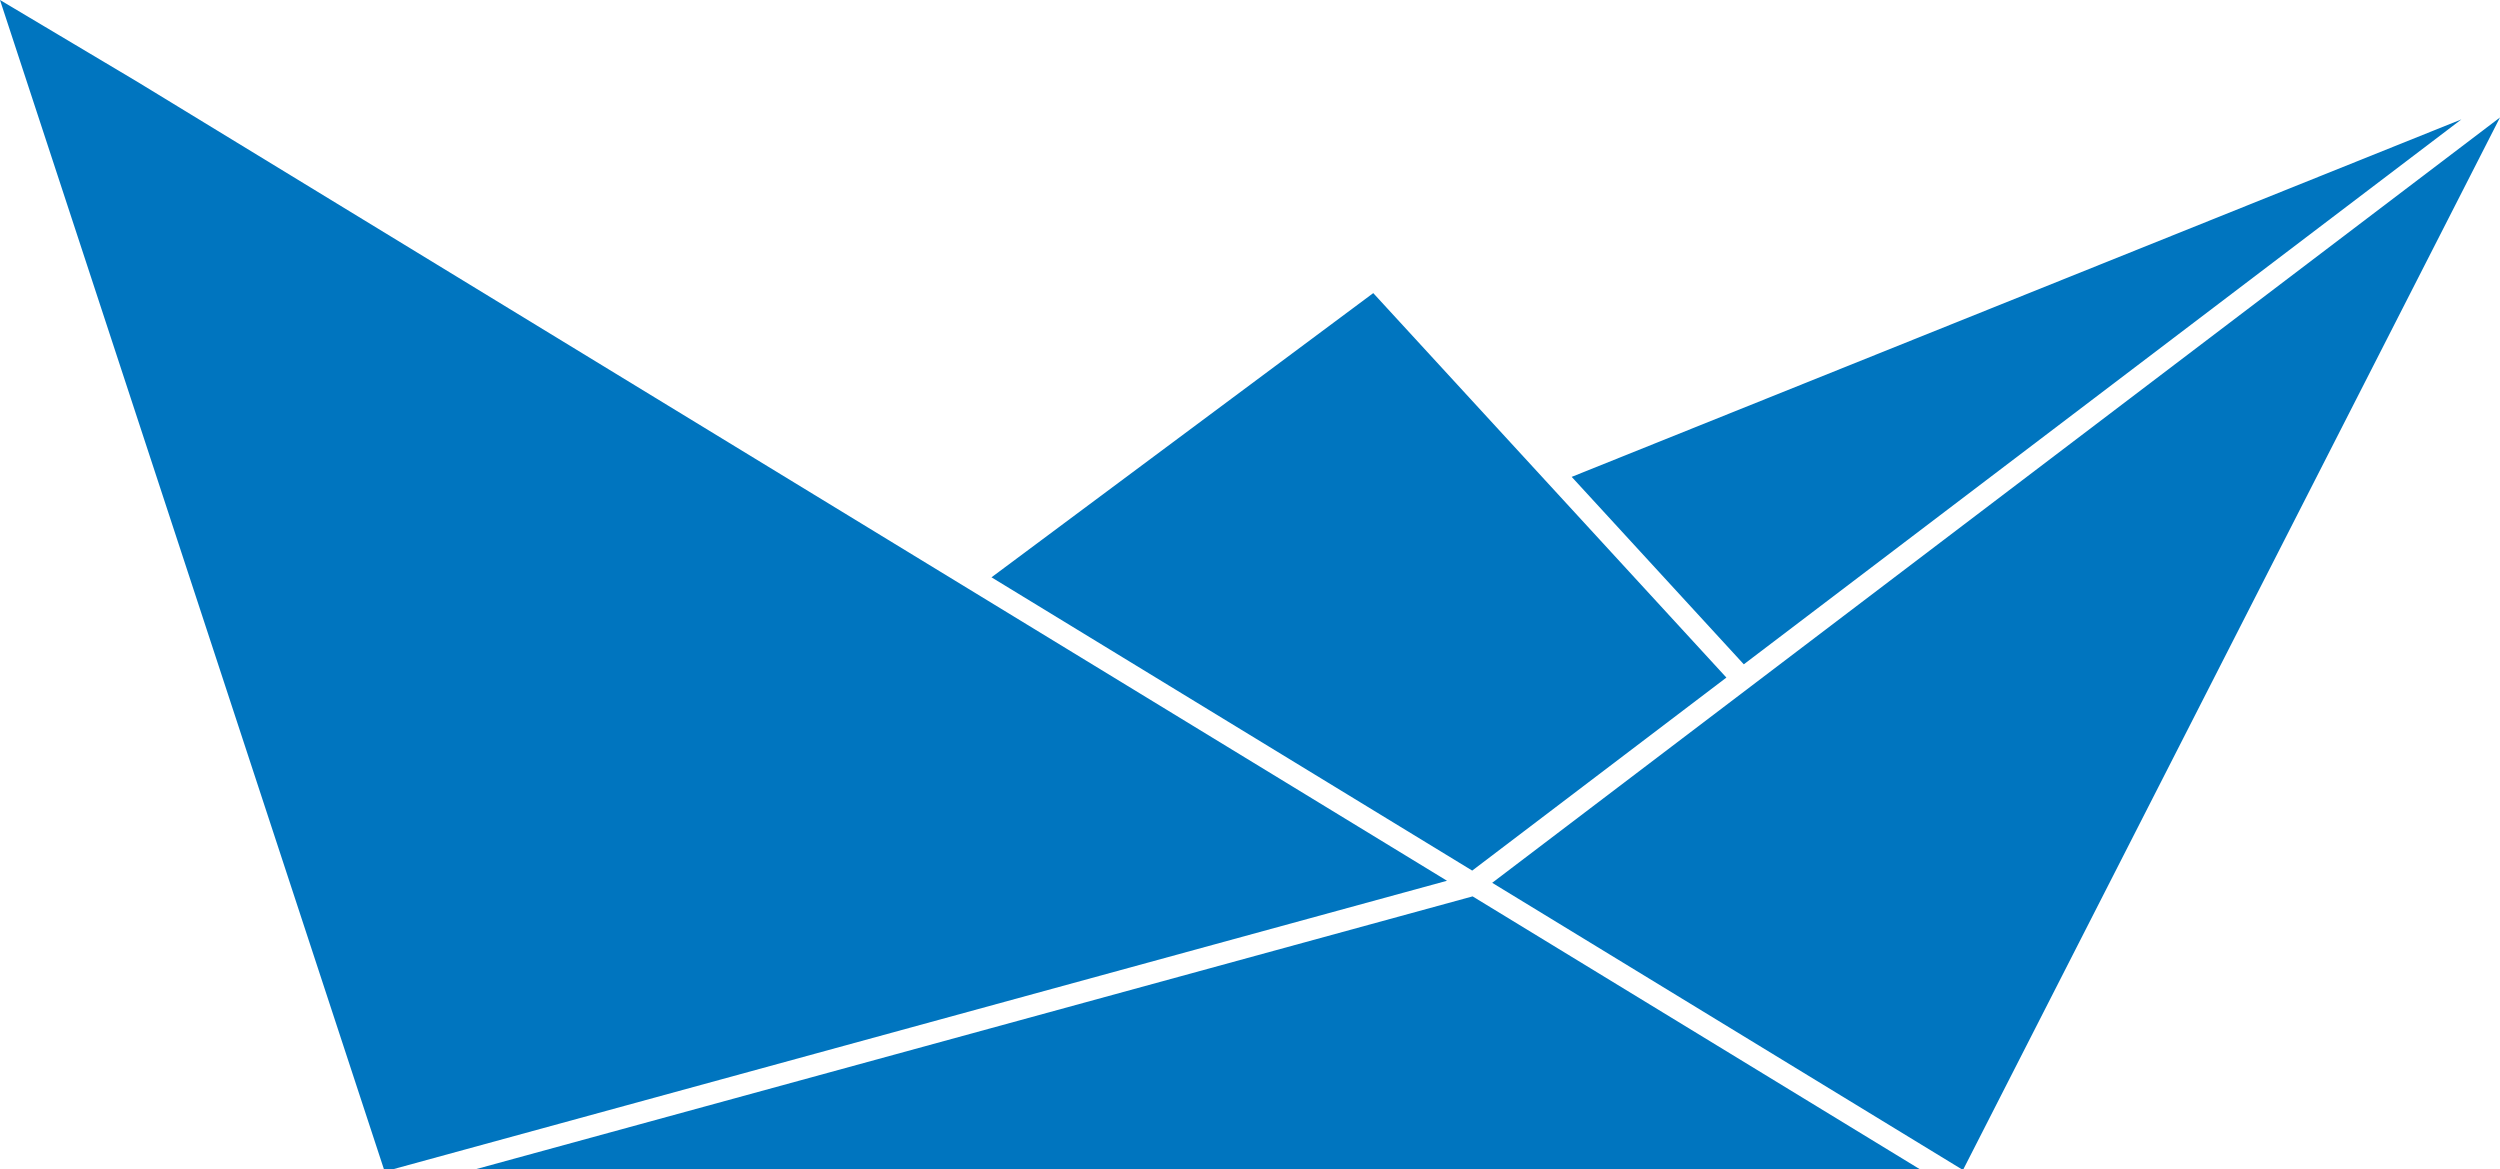
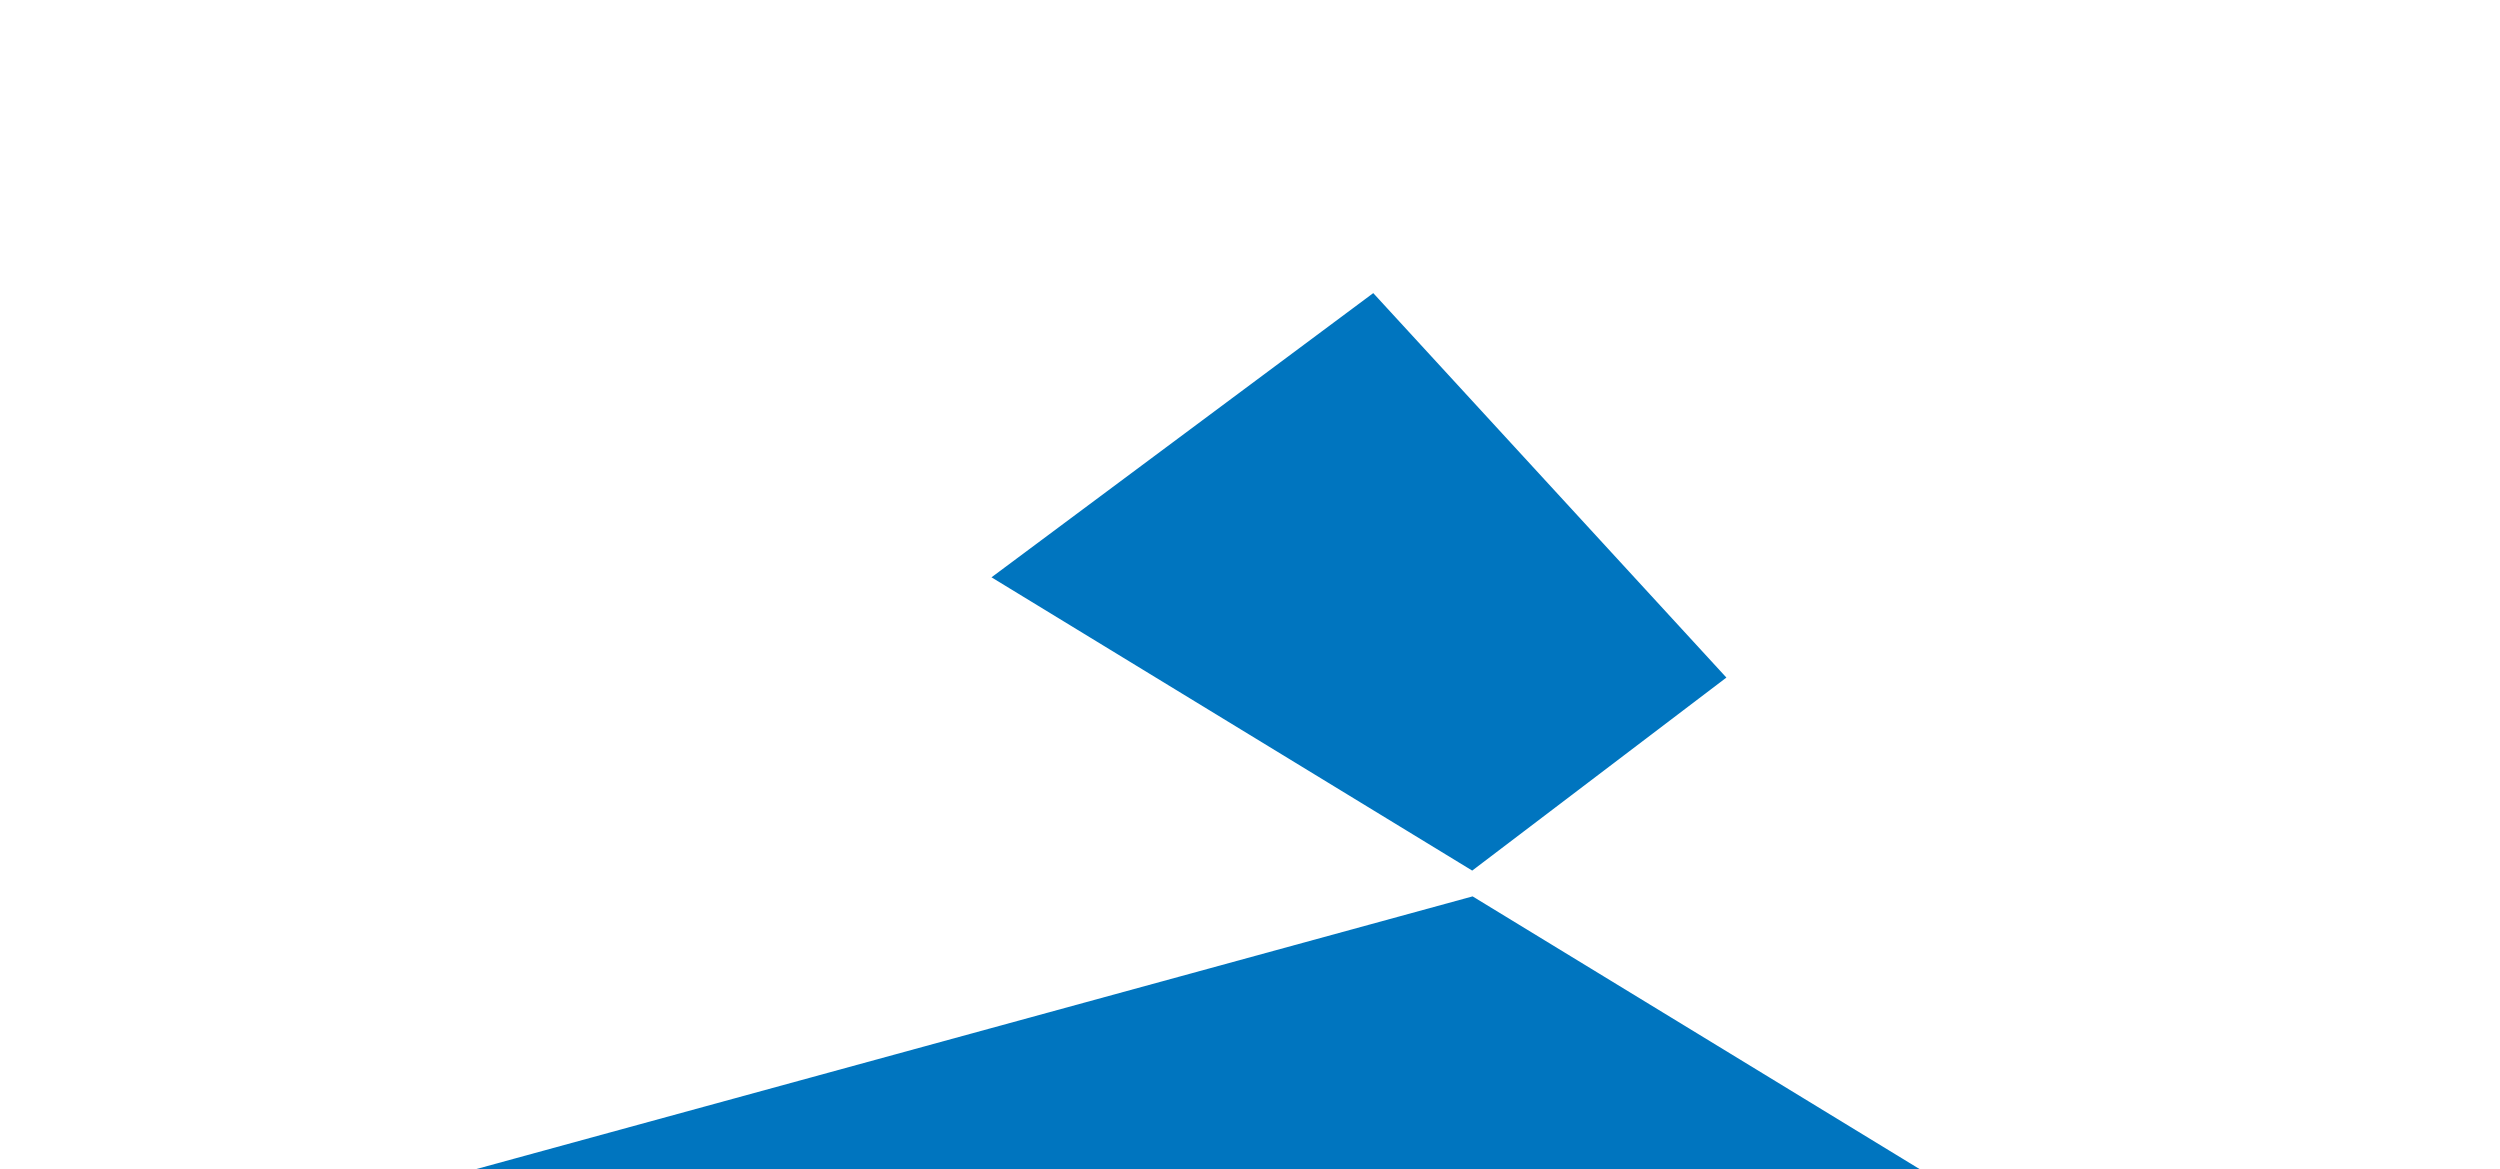
<svg xmlns="http://www.w3.org/2000/svg" id="Ebene_1" data-name="Ebene 1" viewBox="0 0 573 268">
  <polygon points="337.43 199.54 395.69 155.3 314.75 67.18 227.25 132.32 337.43 199.54" style="fill:#0075bf" />
-   <polygon points="360.23 109.3 399.68 152.26 564.16 27.36 360.23 109.3" style="fill:#0075bf" />
-   <polygon points="342.01 202.34 449.64 268 450 268 573 26.92 342.01 202.34" style="fill:#0075bf" />
-   <polygon points="90.03 268 331.65 201.87 31.38 18.69 0 0 88 268 90.03 268" style="fill:#0075bf" />
  <polygon points="440.05 268 337.52 205.45 108.97 268 440.05 268" style="fill:#0075bf" />
</svg>